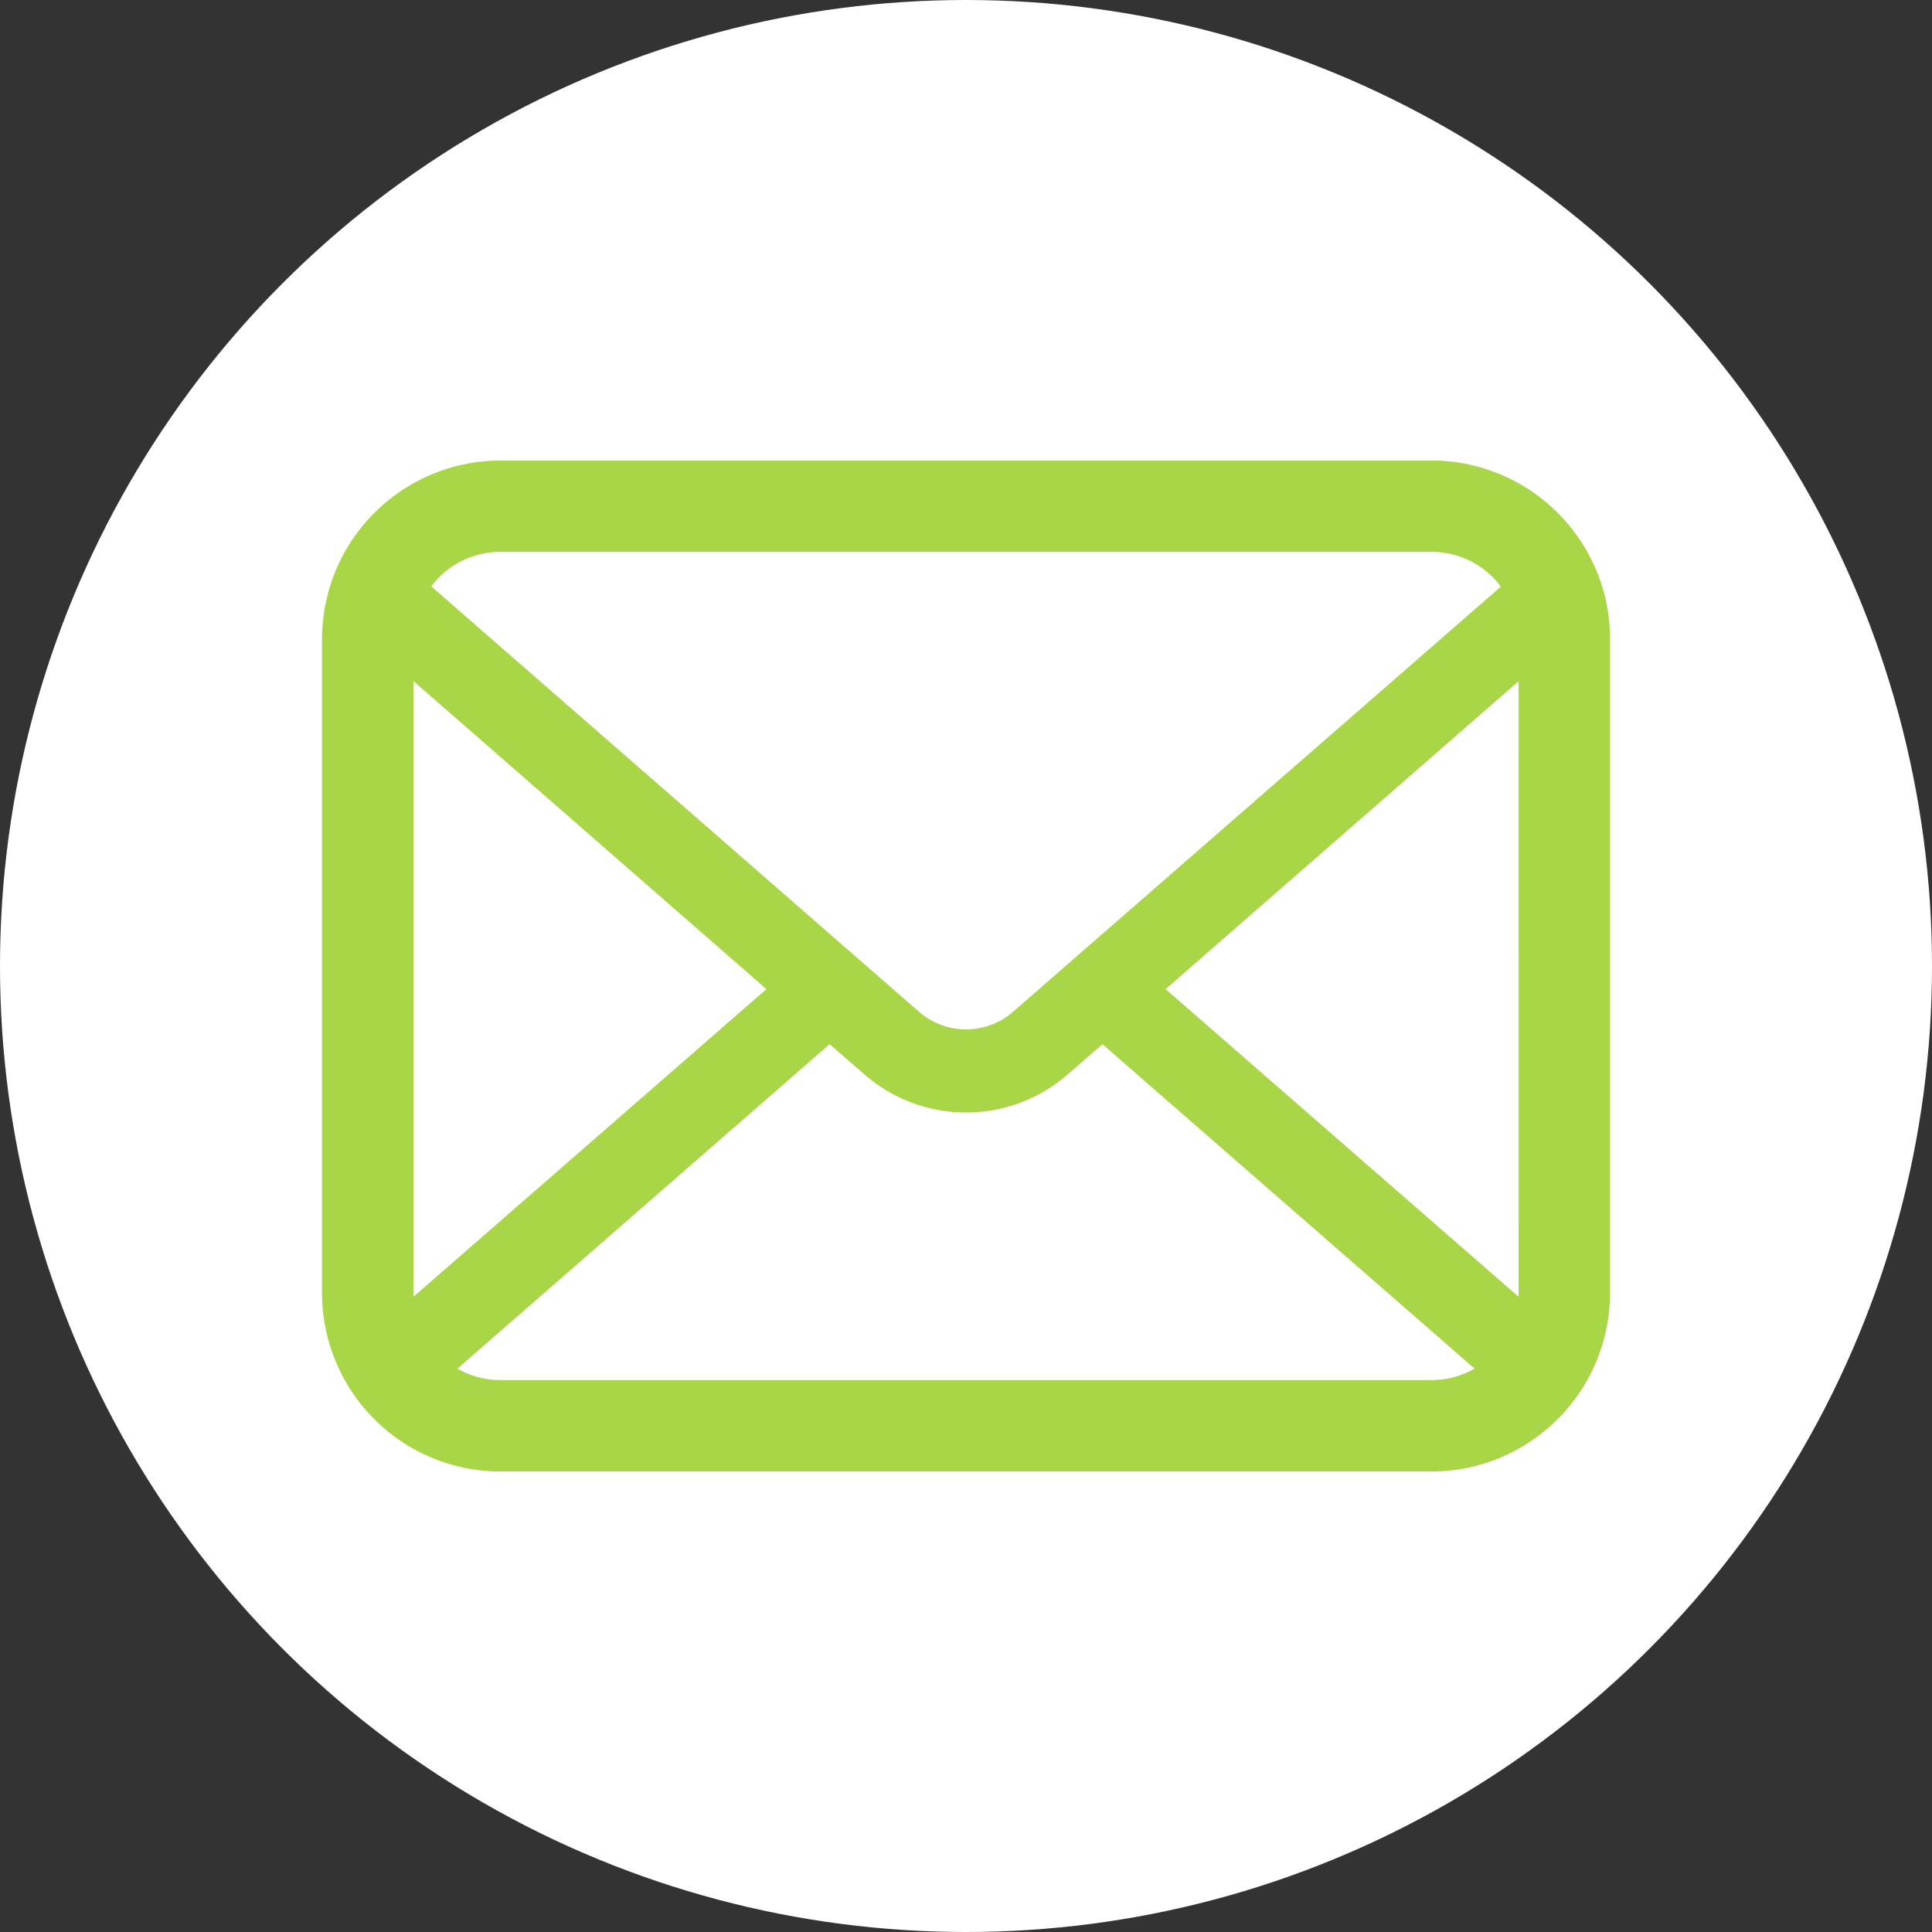
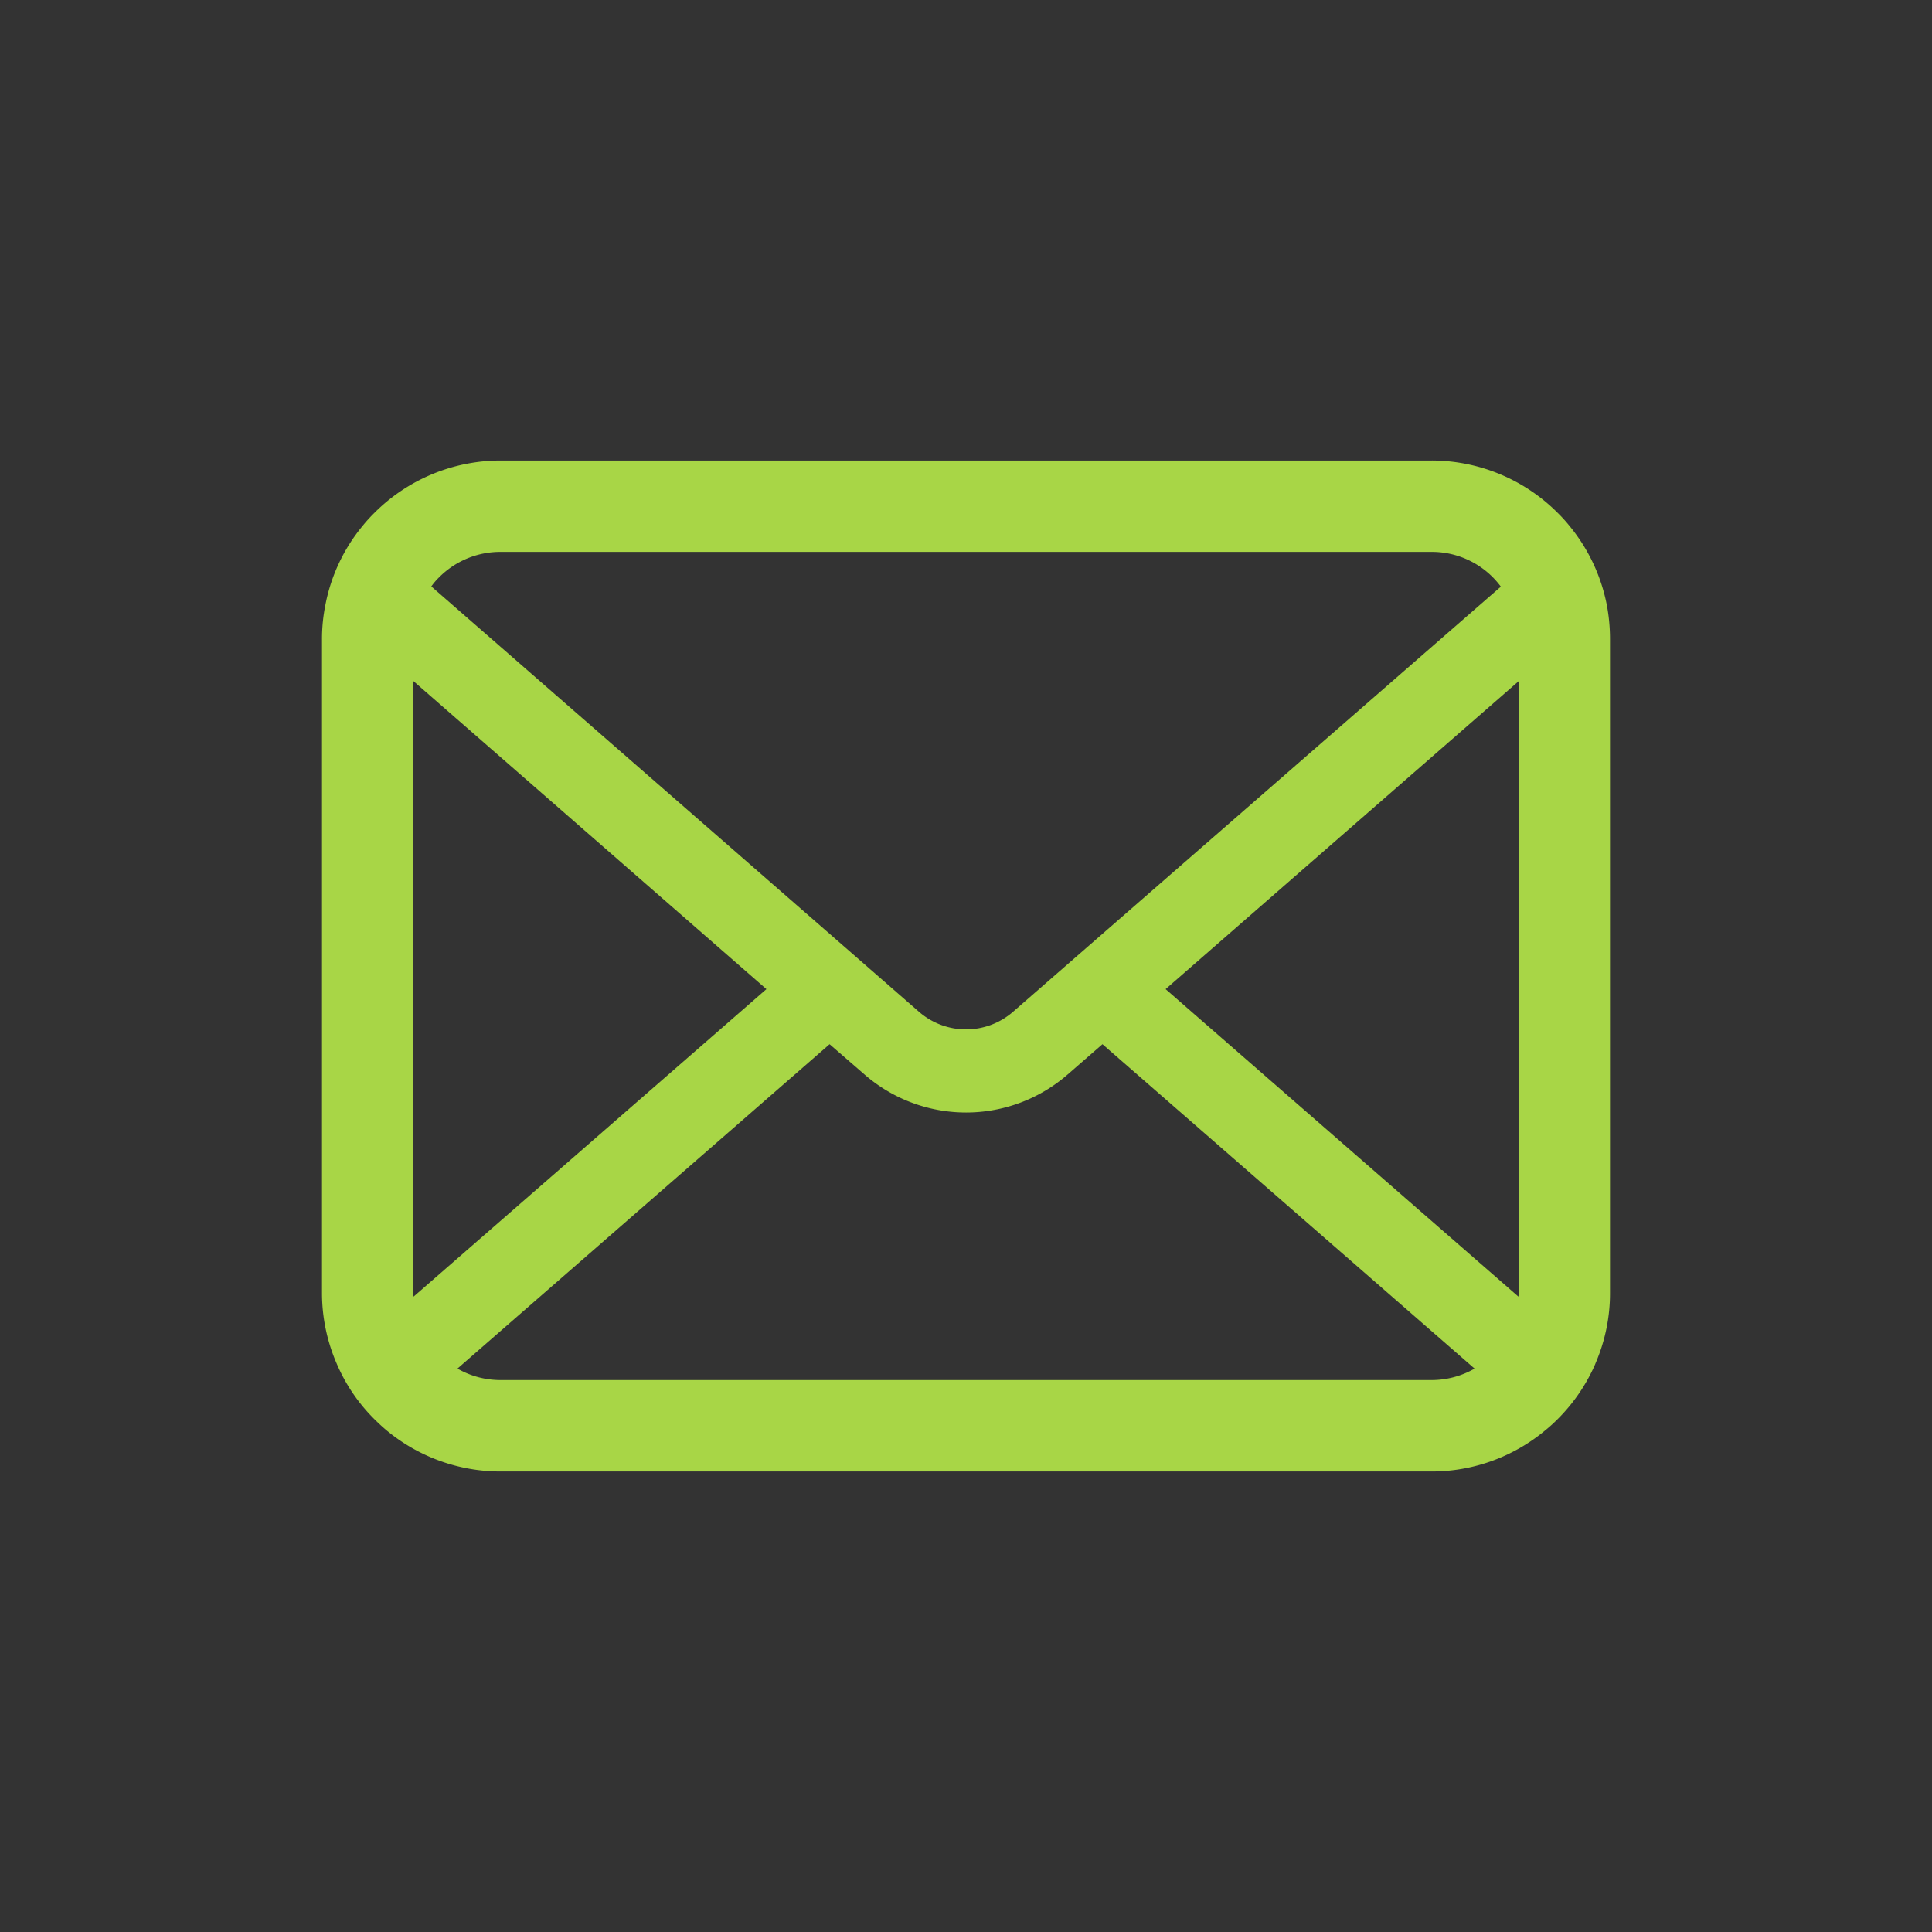
<svg xmlns="http://www.w3.org/2000/svg" width="72" height="72" viewBox="0 0 72 72">
  <rect x="0" y="0" width="72" height="72" fill="#333333" stroke="none" />
  <g transform="translate(-1028.5 -7967)">
-     <circle cx="36" cy="36" r="36" transform="translate(1028.5 7967)" fill="#fff" />
    <rect width="48" height="48" transform="translate(1040.5 7979)" fill="none" />
    <path d="M48,6.659V31.018a6.588,6.588,0,0,1-.545,2.638v.006a6.663,6.663,0,0,1-1.406,2.063,5.75,5.75,0,0,1-.459.415,6.61,6.61,0,0,1-4.249,1.536H6.658a6.652,6.652,0,0,1-4.249-1.53c-.162-.136-.31-.273-.459-.421a6.526,6.526,0,0,1-1.4-2.063A6.62,6.62,0,0,1,0,31.018V6.659A6.439,6.439,0,0,1,.13,5.364,6.561,6.561,0,0,1,1.5,2.452a5.847,5.847,0,0,1,.452-.5A6.653,6.653,0,0,1,6.658,0H41.342a6.644,6.644,0,0,1,4.708,1.951,5.724,5.724,0,0,1,.452.5,6.64,6.64,0,0,1,1.375,2.911A6.842,6.842,0,0,1,48,6.659ZM4.076,4.694l18.172,15.85a2.668,2.668,0,0,0,3.505,0L43.932,4.7a3.2,3.2,0,0,0-2.59-1.295H6.658a3.216,3.216,0,0,0-2.3.954,2.457,2.457,0,0,0-.285.334ZM3.413,31.16,16.562,19.7,3.406,8.219v22.8a.972.972,0,0,0,.007.142Zm39.54,2.682L29.085,21.752l-1.295,1.127a5.764,5.764,0,0,1-7.574,0l-1.3-1.127L5.048,33.842a3.207,3.207,0,0,0,1.61.427H41.342A3.211,3.211,0,0,0,42.953,33.842ZM44.594,8.225,31.439,19.7,44.587,31.16a1.014,1.014,0,0,0,.006-.142Z" transform="translate(1040.5 7984.162)" fill="#a8d646" />
  </g>
</svg>